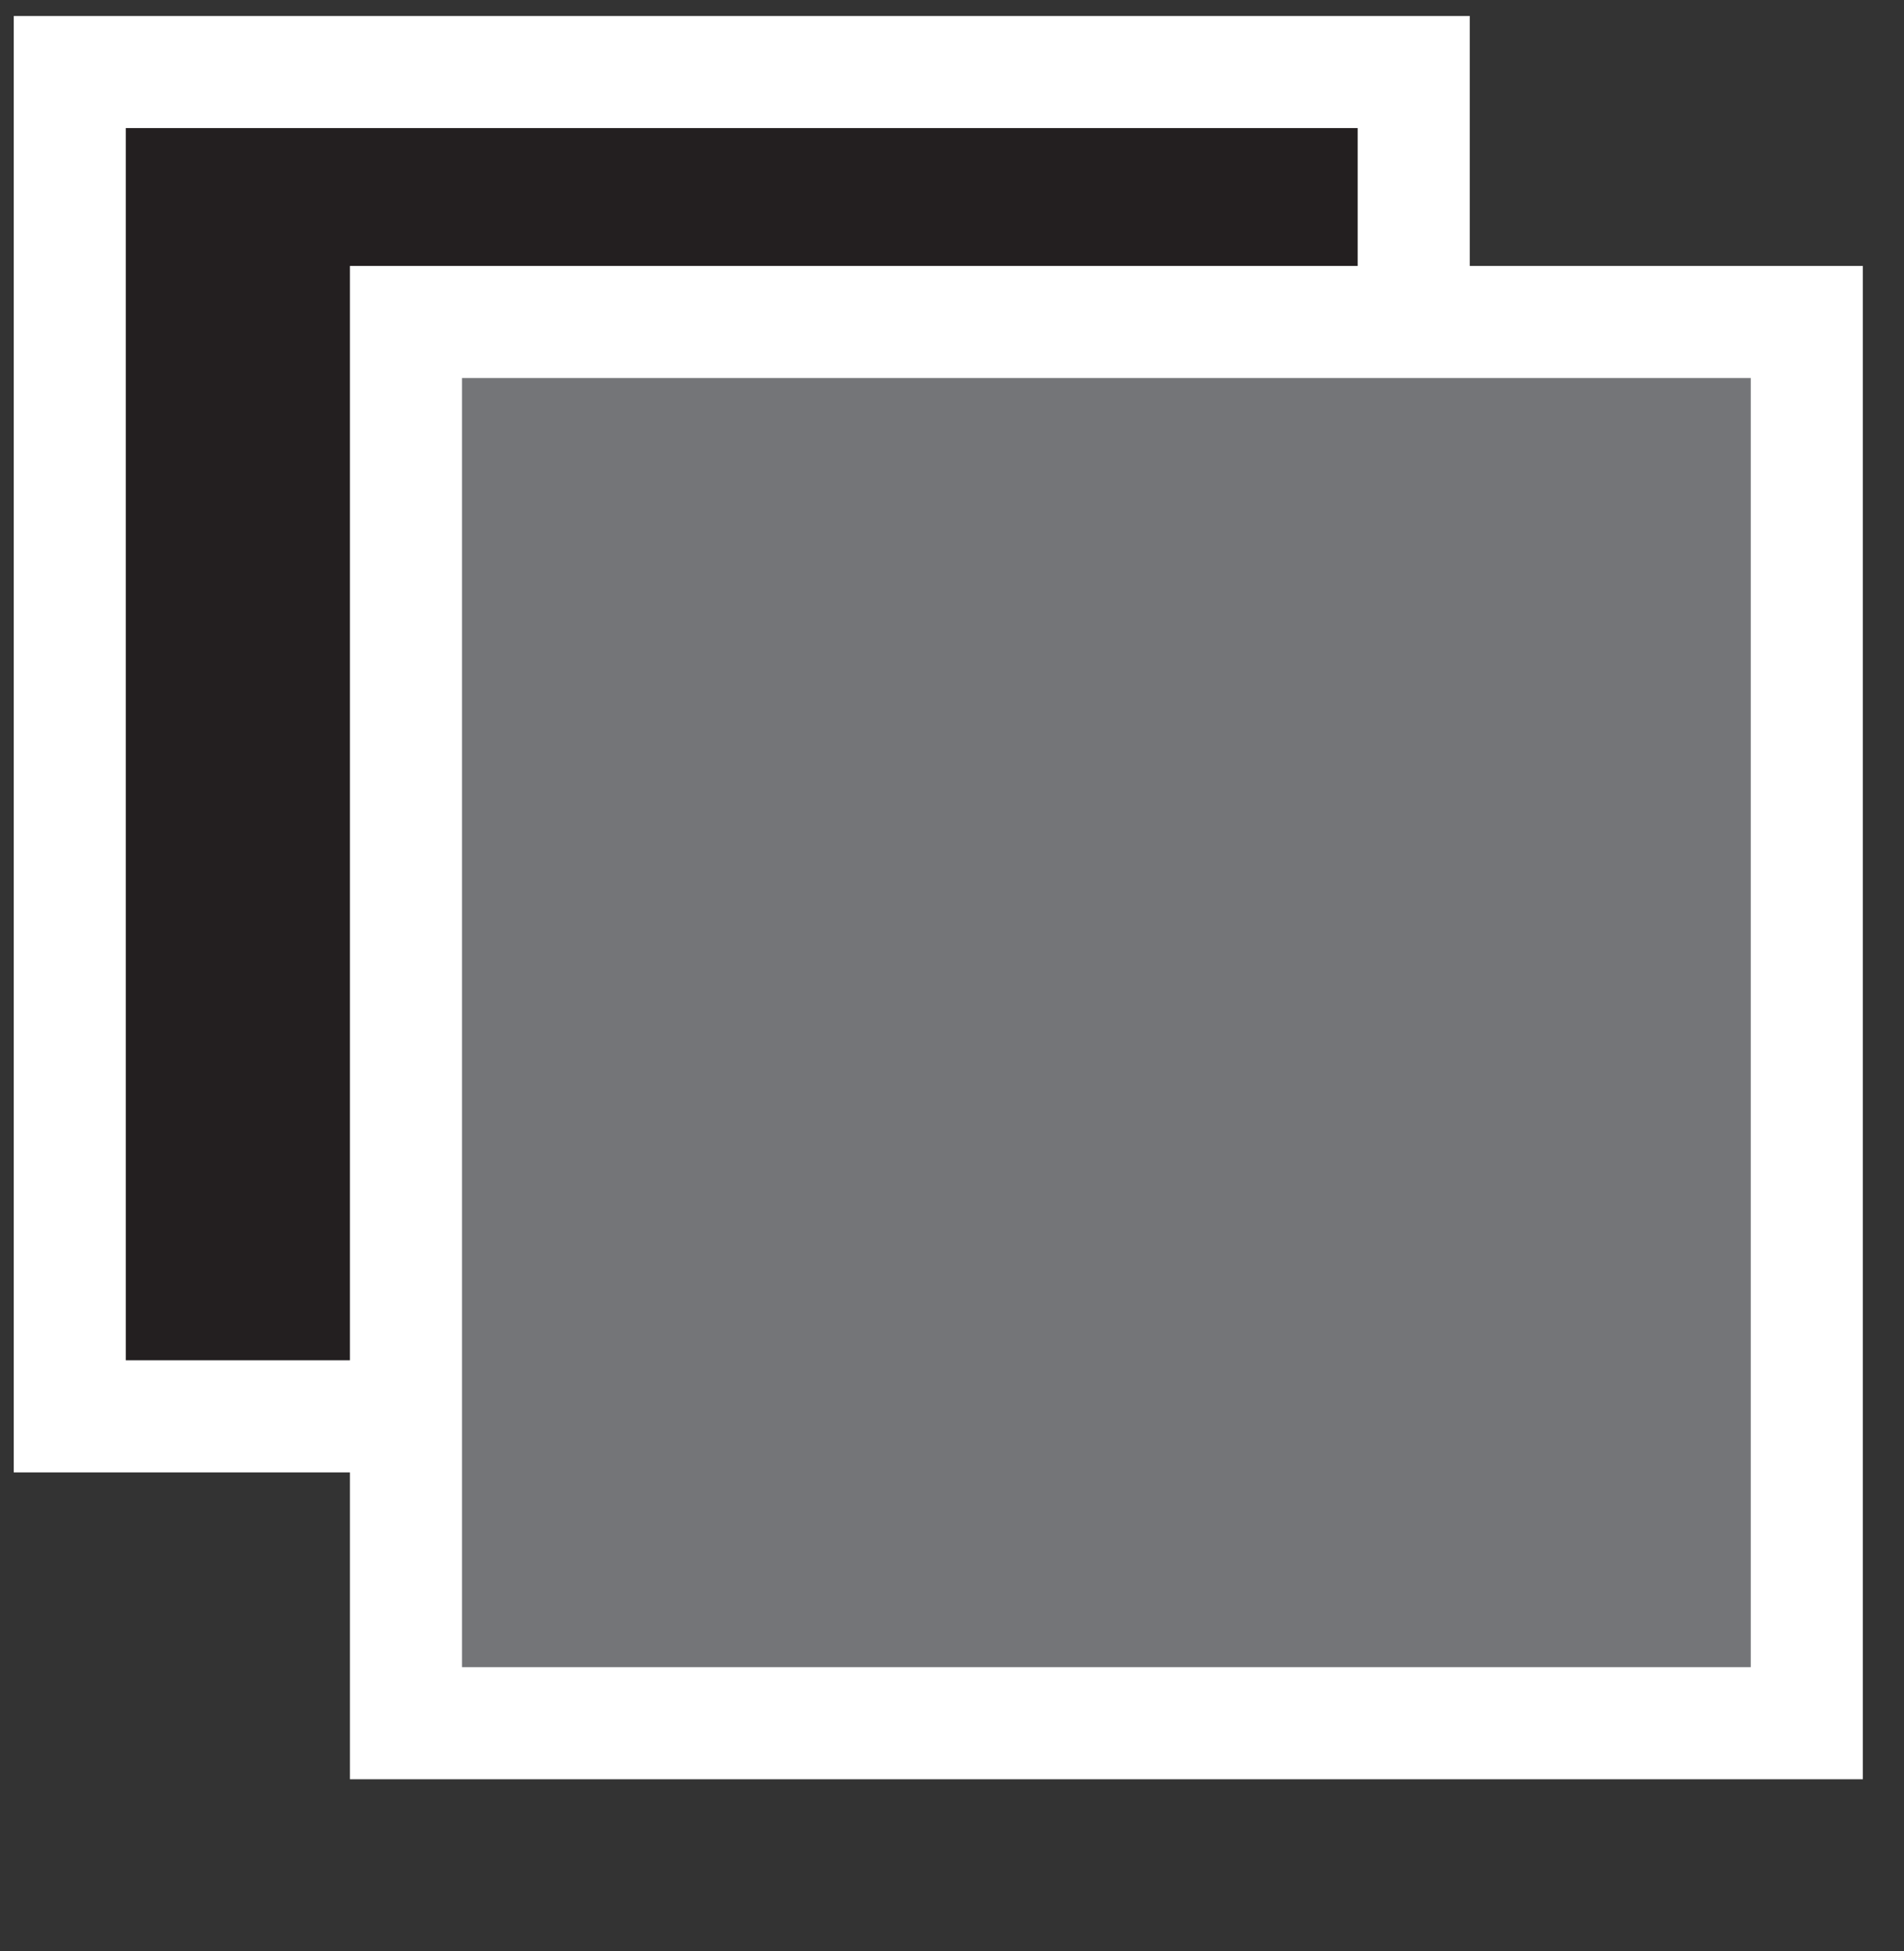
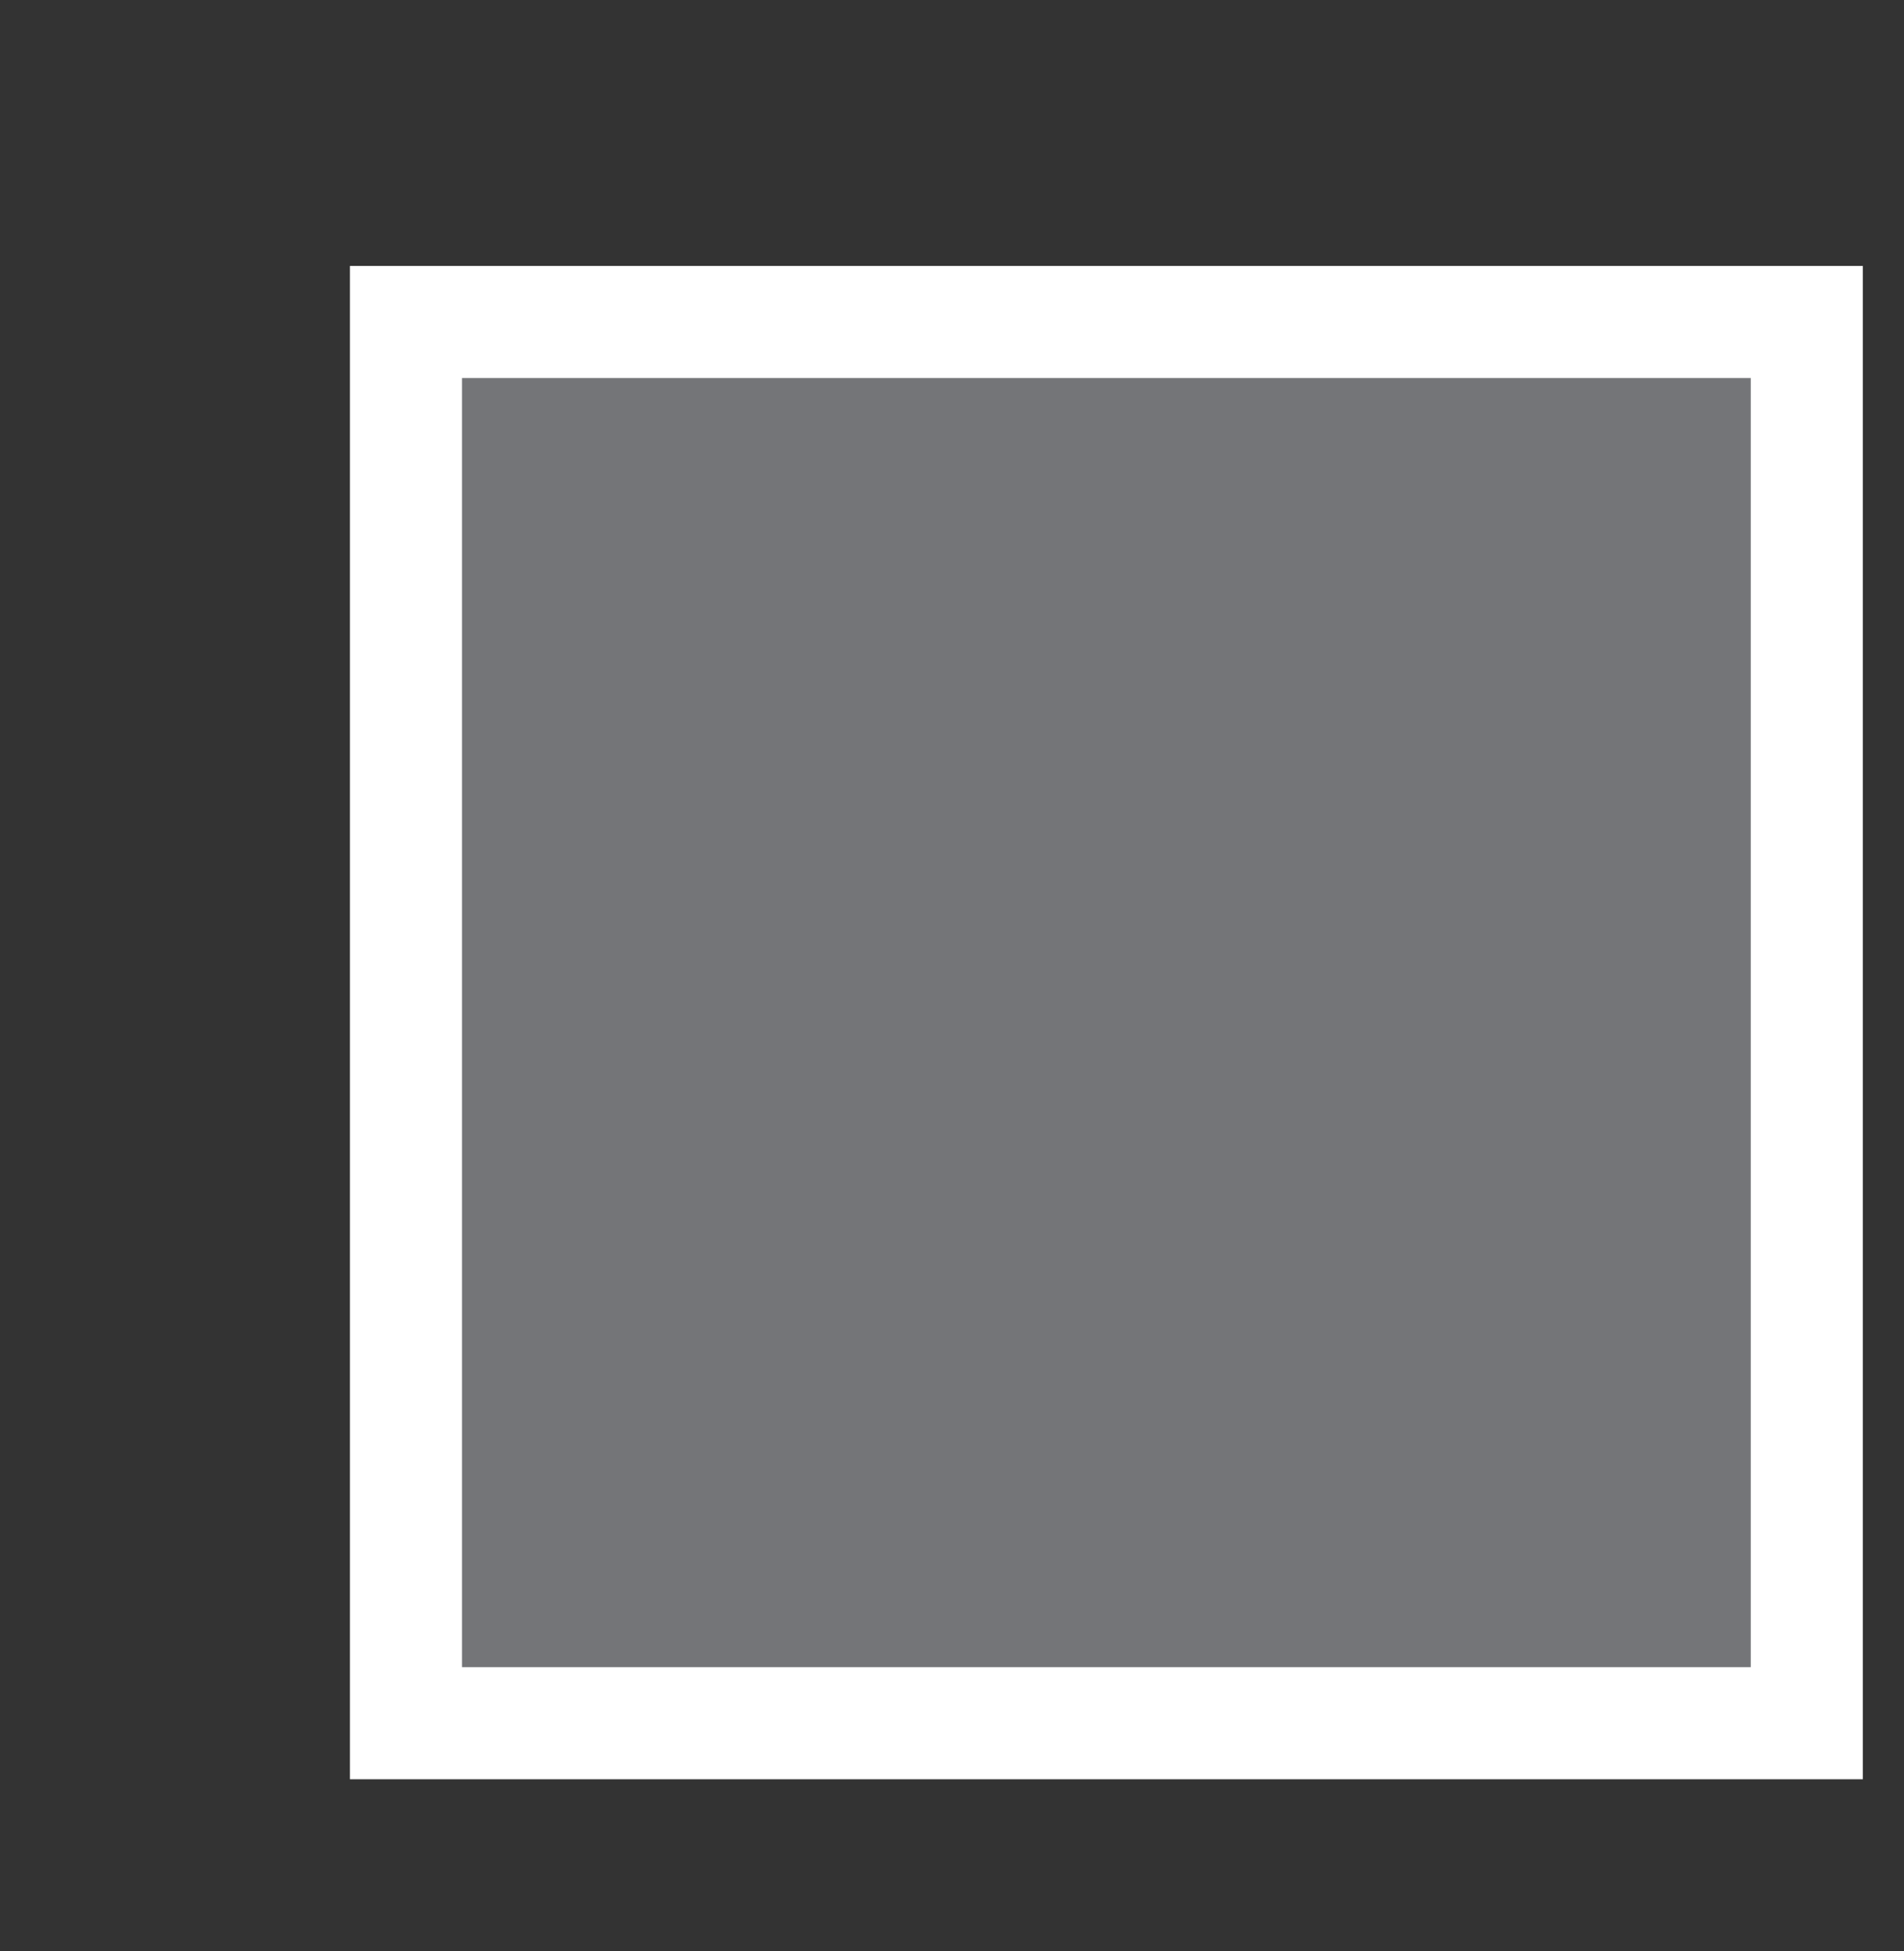
<svg xmlns="http://www.w3.org/2000/svg" id="a" viewBox="0 0 67.96 69.62">
  <rect x="0" y="0" width="67.96" height="69.62" fill="#333333" stroke="none" />
  <defs>
    <style>.b{fill:#747578;}.b,.c{stroke:#fff;stroke-miterlimit:10;stroke-width:4px;}.c{fill:#231f20;}</style>
  </defs>
-   <rect class="c" x="2.49" y="2.57" width="47.97" height="47.97" />
  <rect class="b" x="14.49" y="11.49" width="50" height="50" />
</svg>